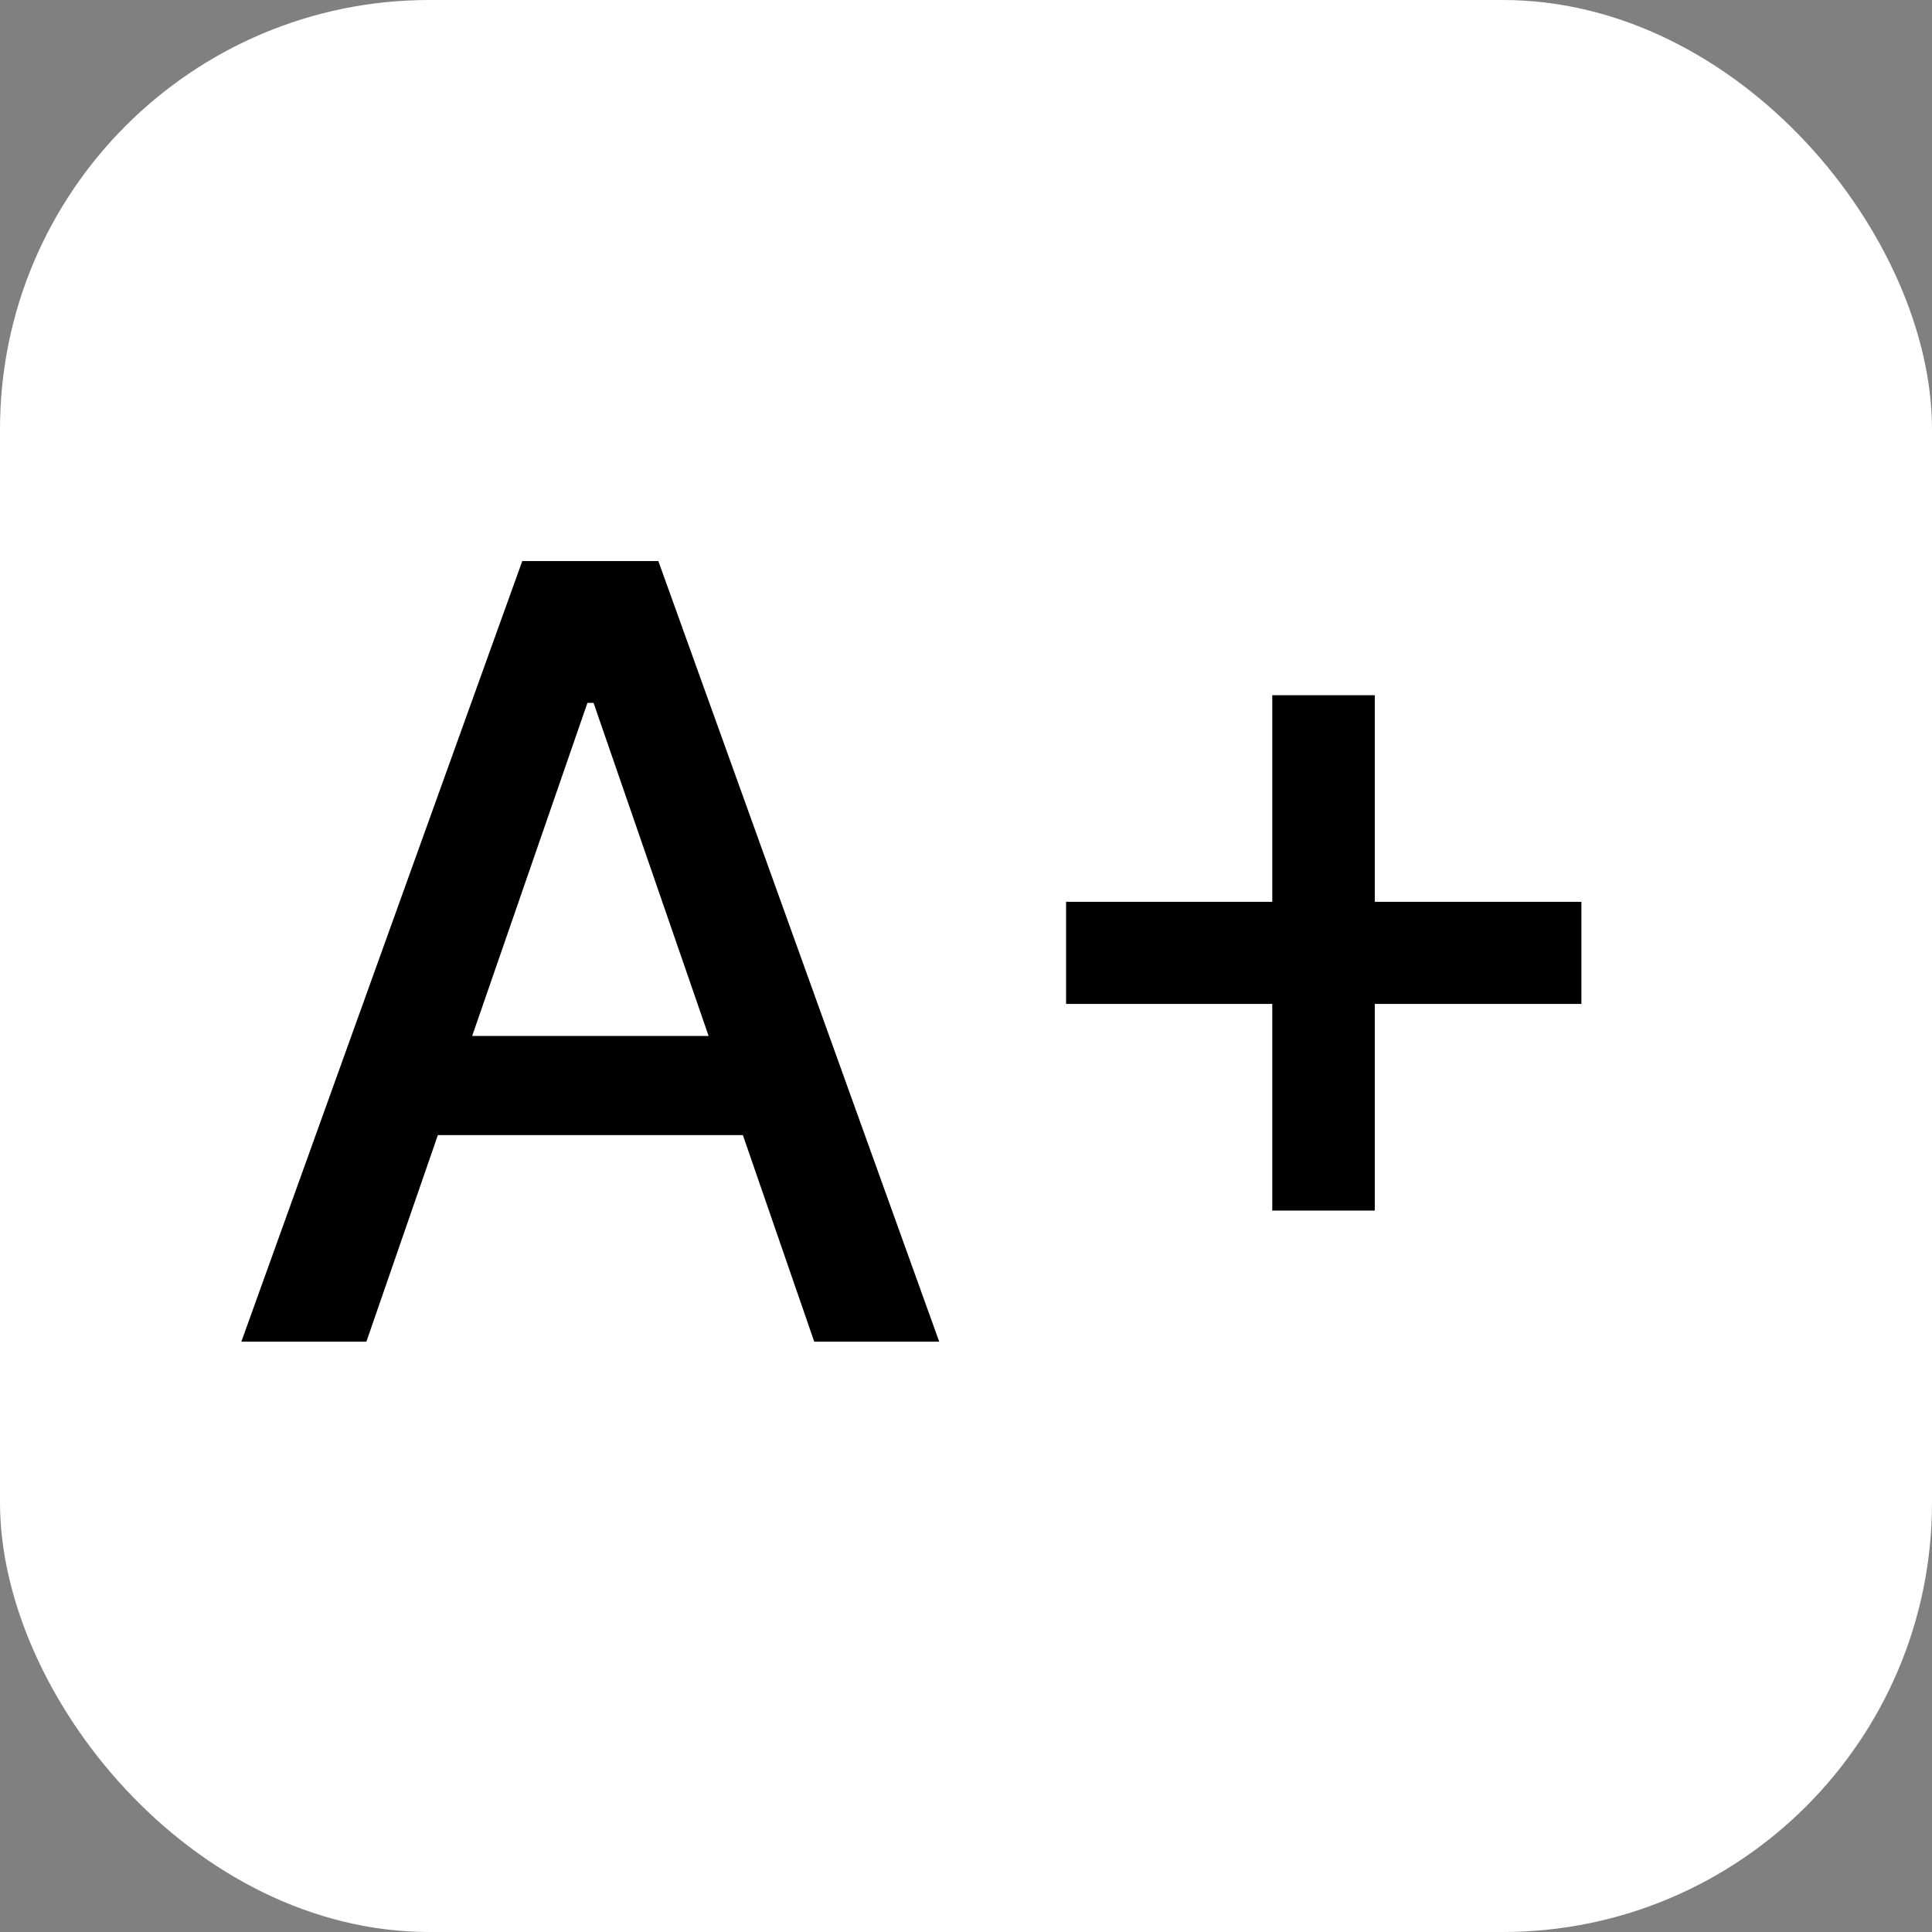
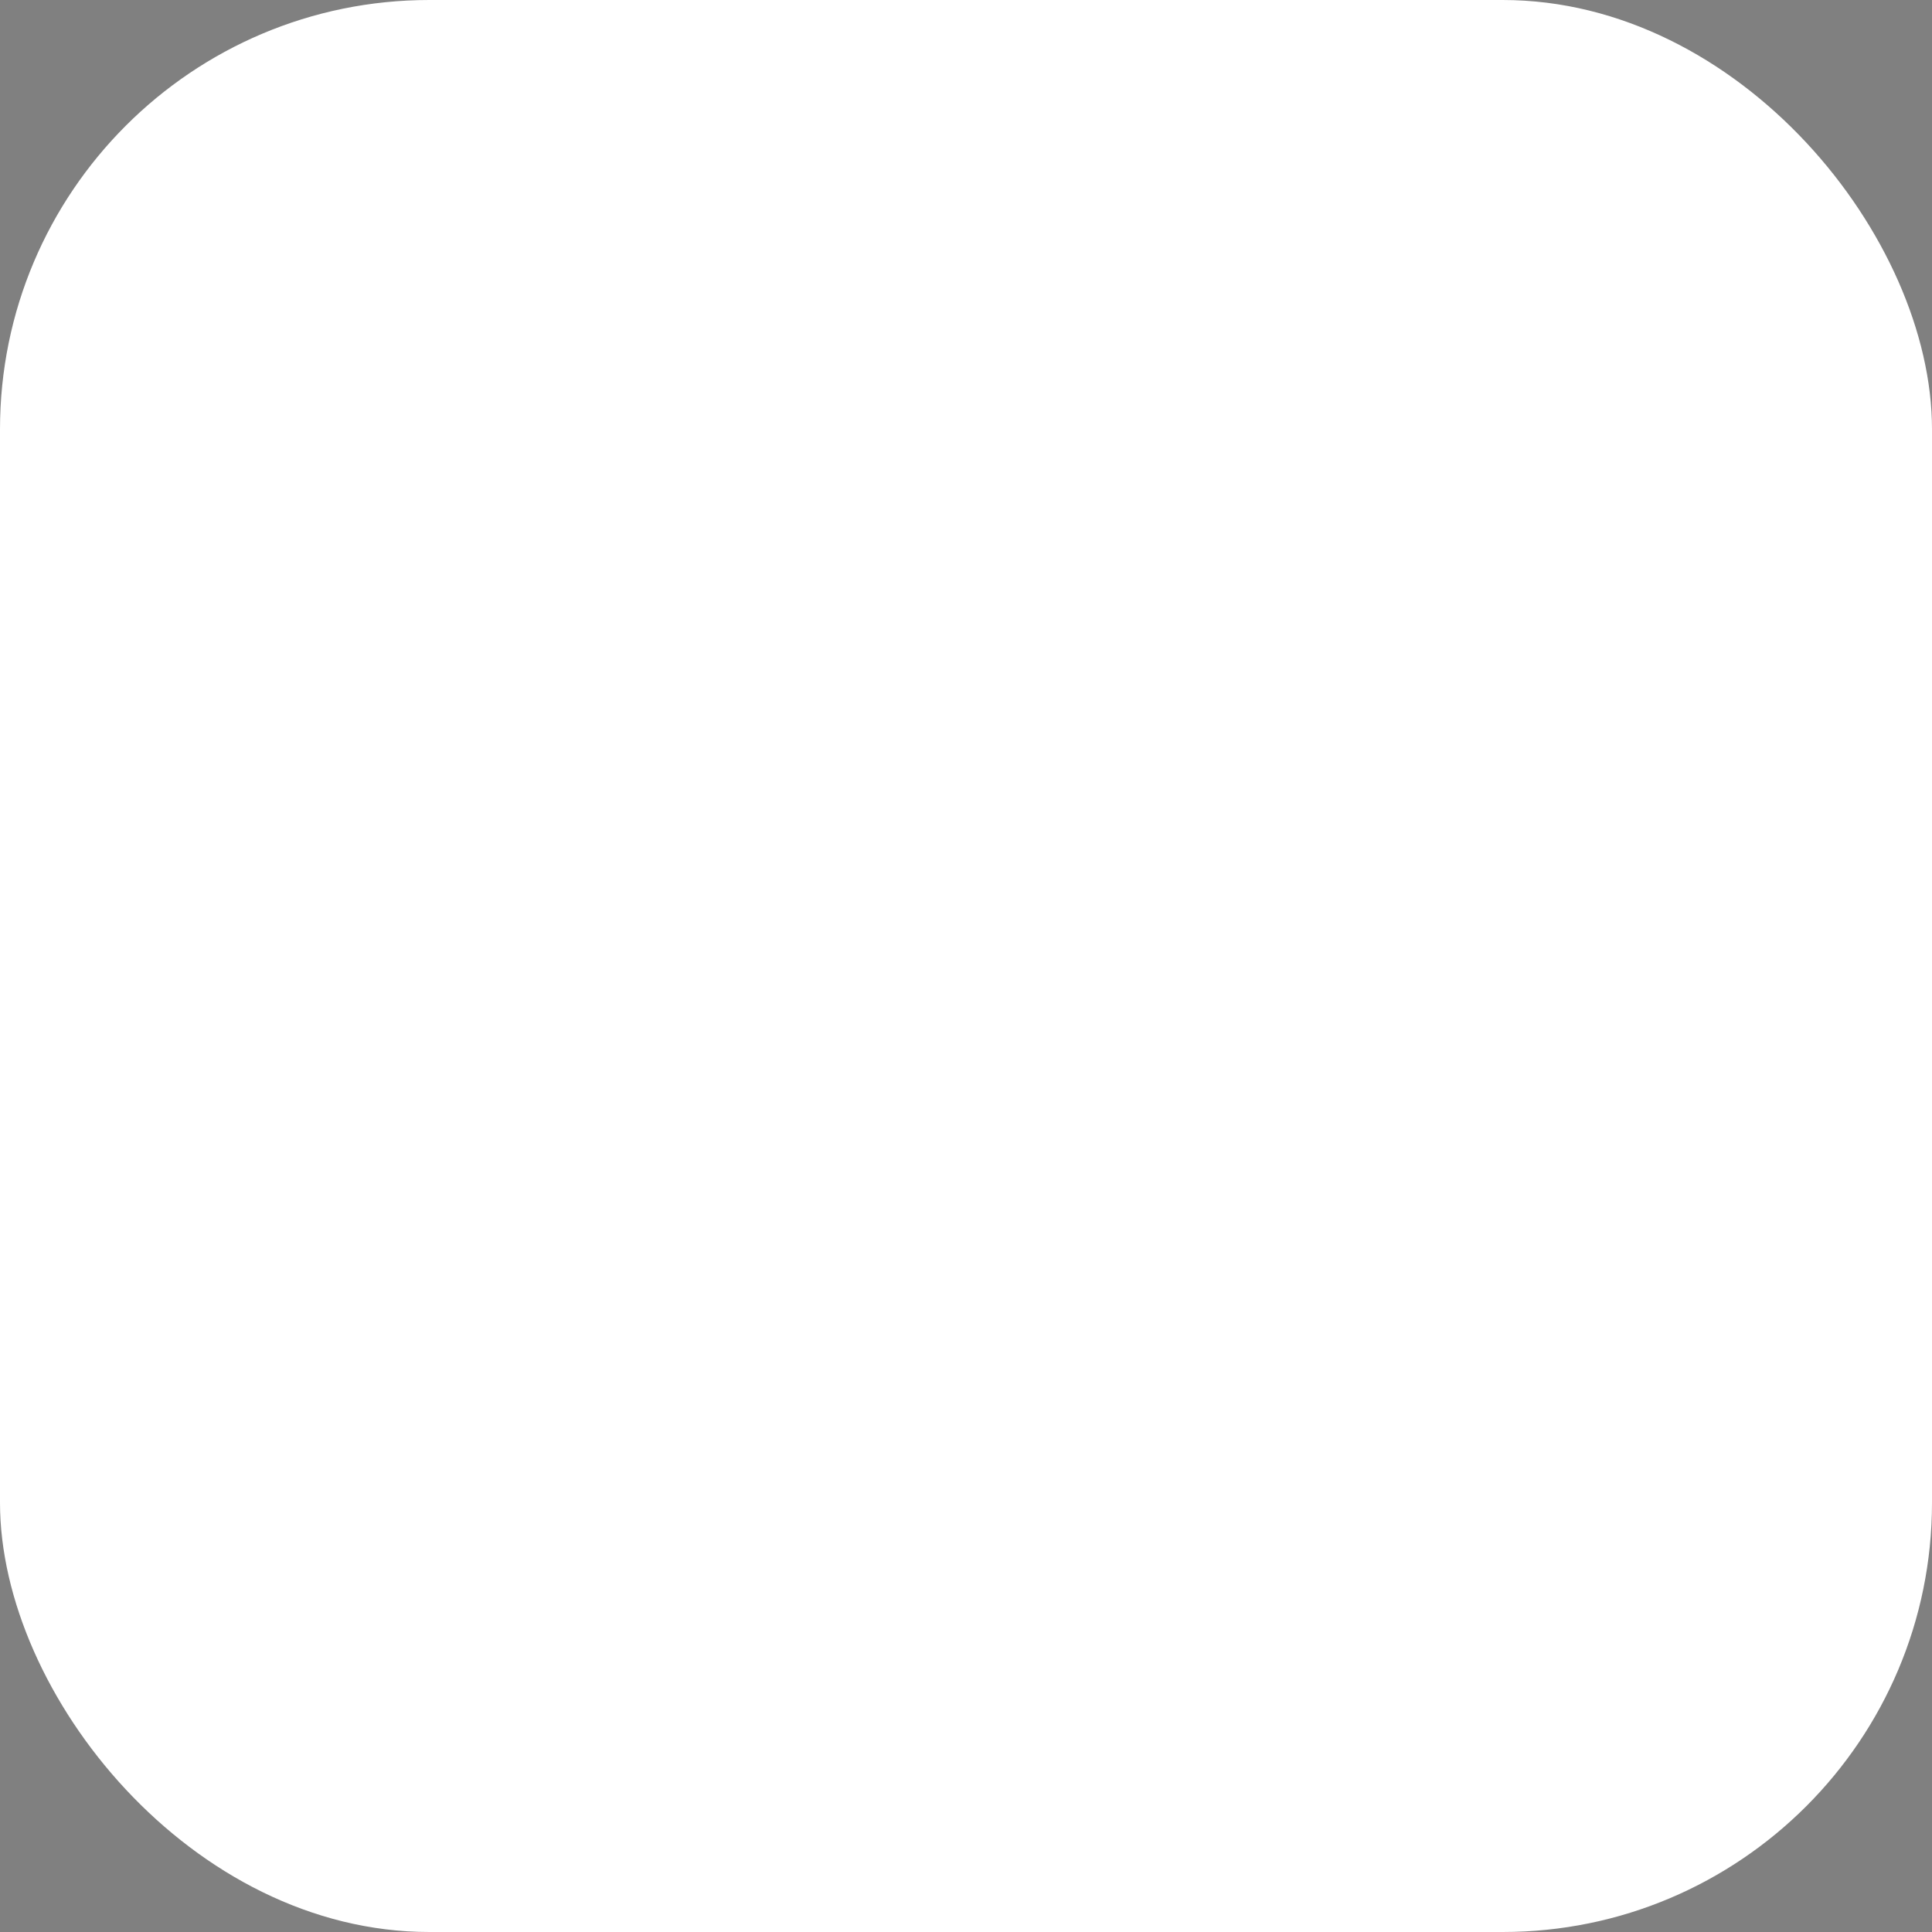
<svg xmlns="http://www.w3.org/2000/svg" width="36" height="36" viewBox="0 0 36 36" fill="none">
  <rect x="0" y="0" width="36" height="36" fill="#808080" stroke="none" />
  <rect width="36" height="36" rx="8" fill="white" />
-   <path d="M6.827 25H4.497L9.732 10.454H12.267L17.501 25H15.172L11.06 13.097H10.946L6.827 25ZM7.217 19.304H14.774V21.151H7.217V19.304ZM23.707 22.557V12.954H25.617V22.557H23.707ZM19.865 18.707V16.804H29.467V18.707H19.865Z" fill="black" />
</svg>